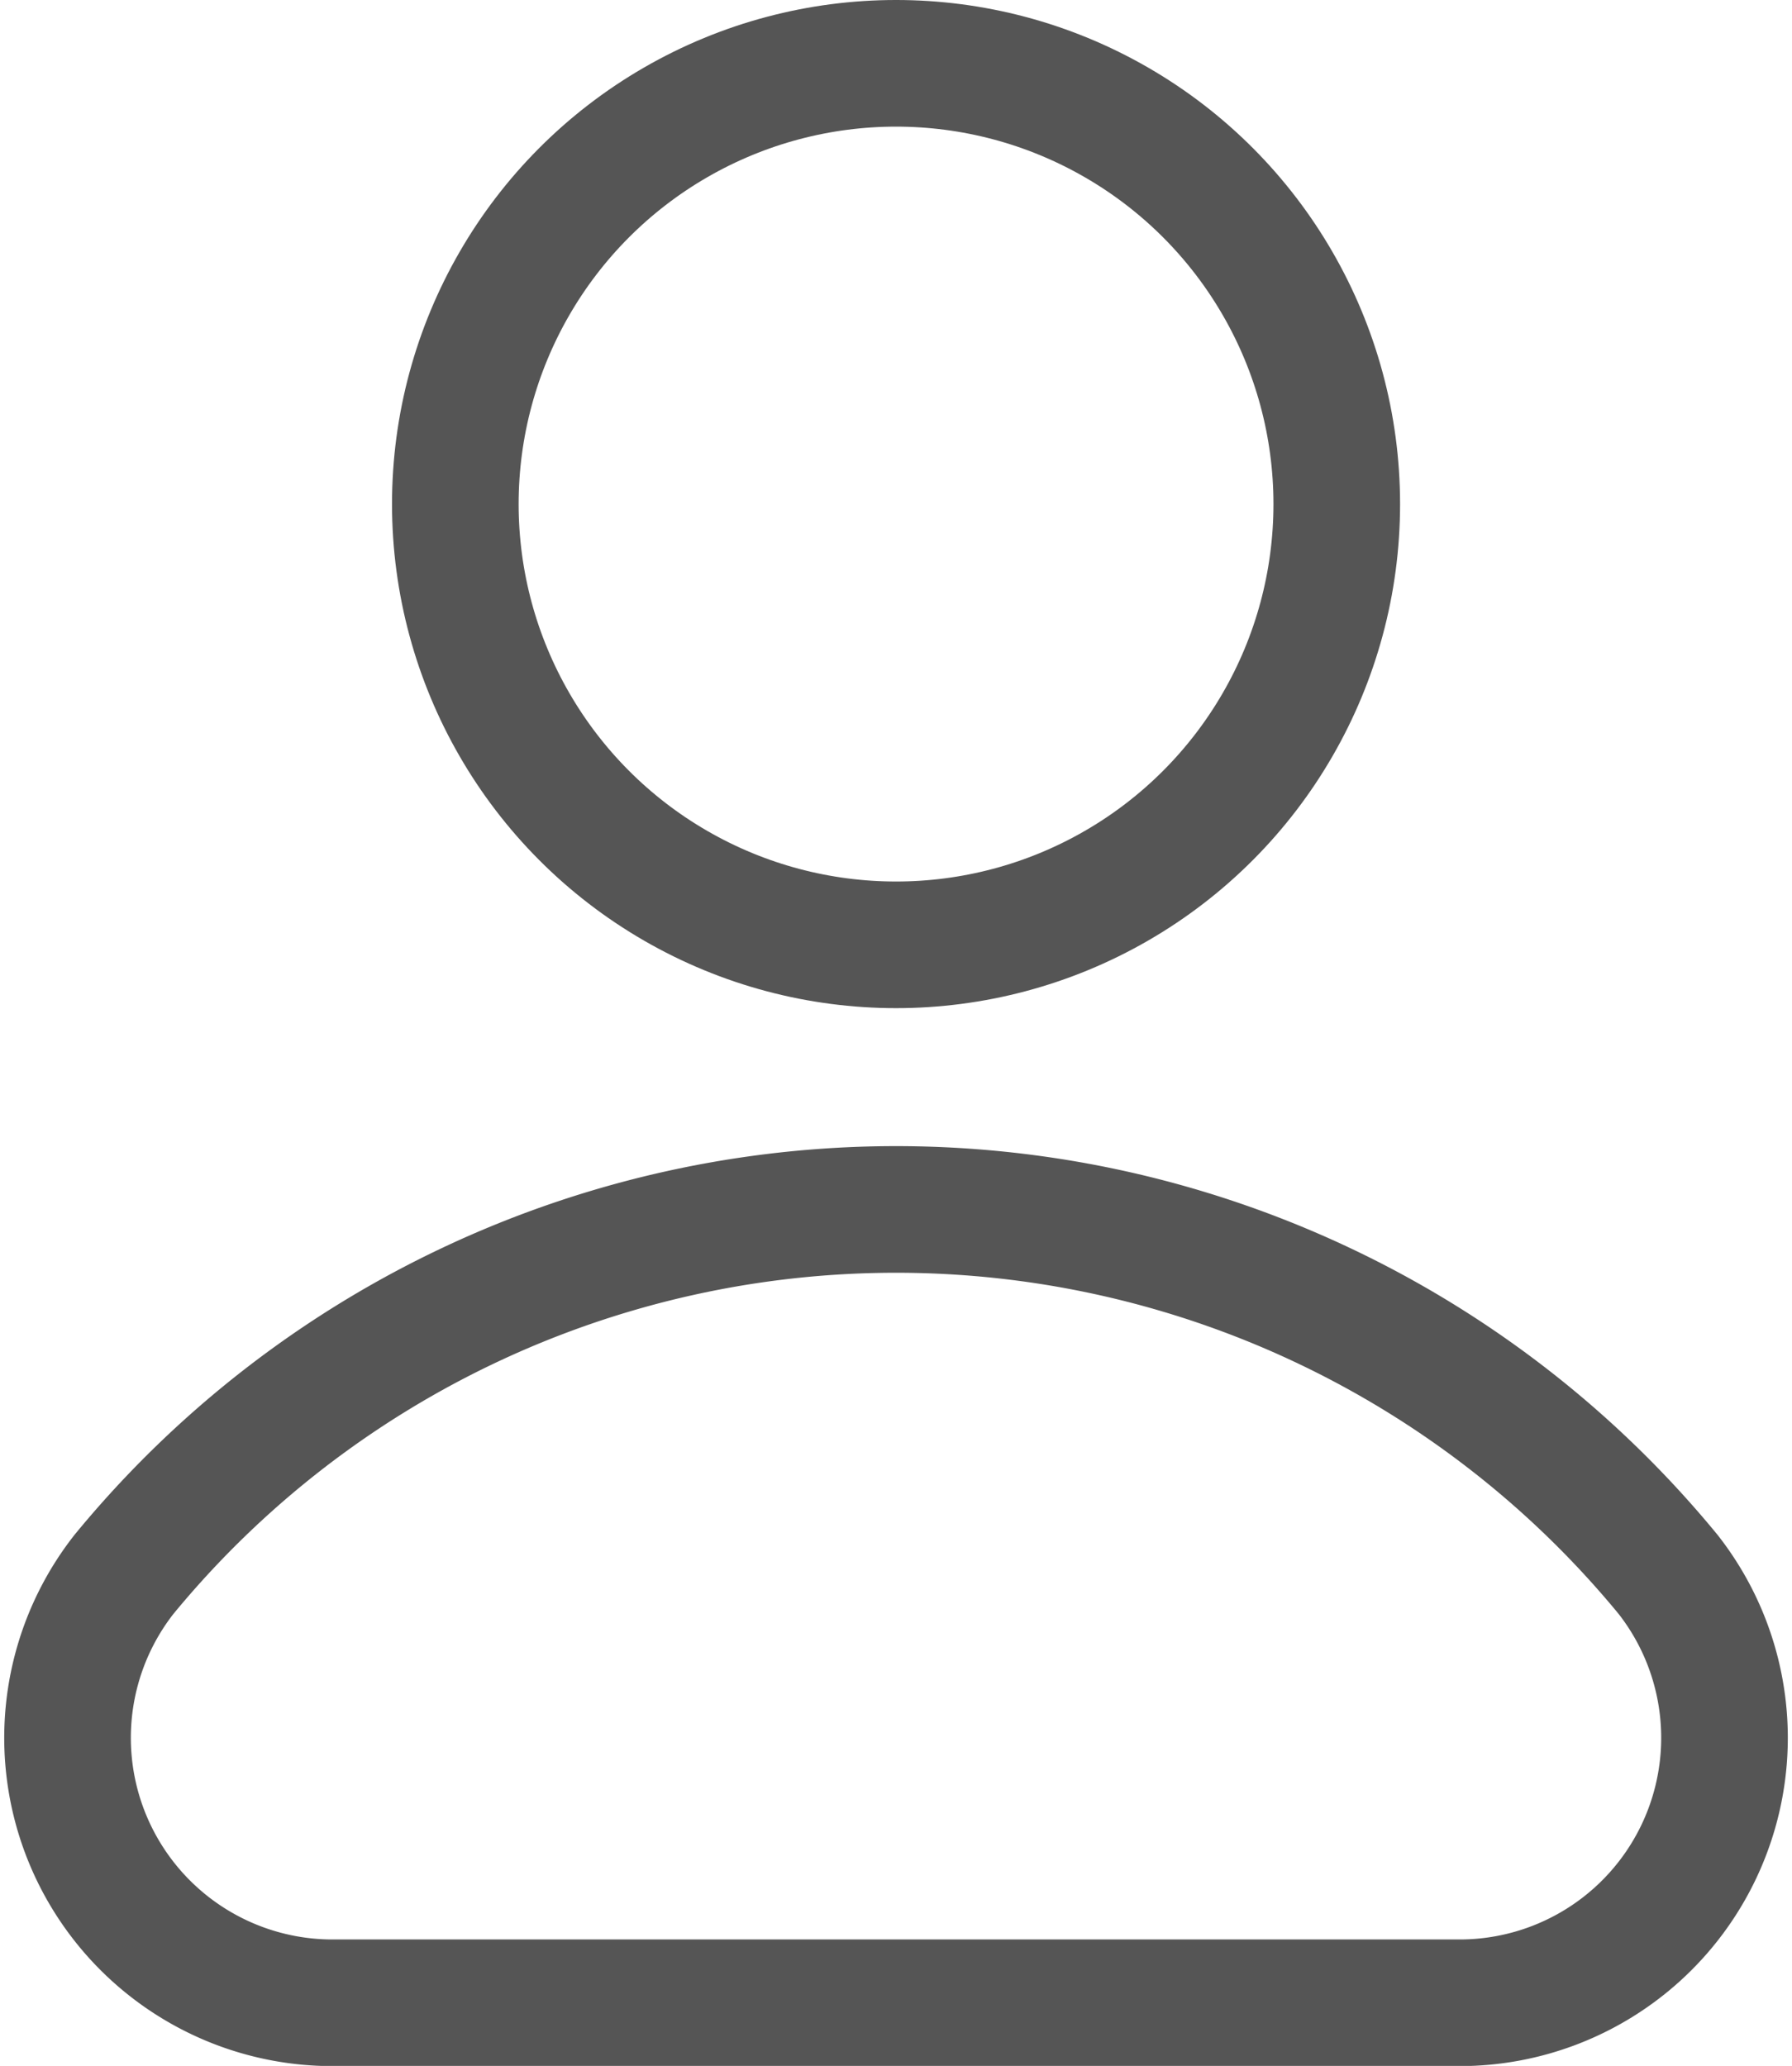
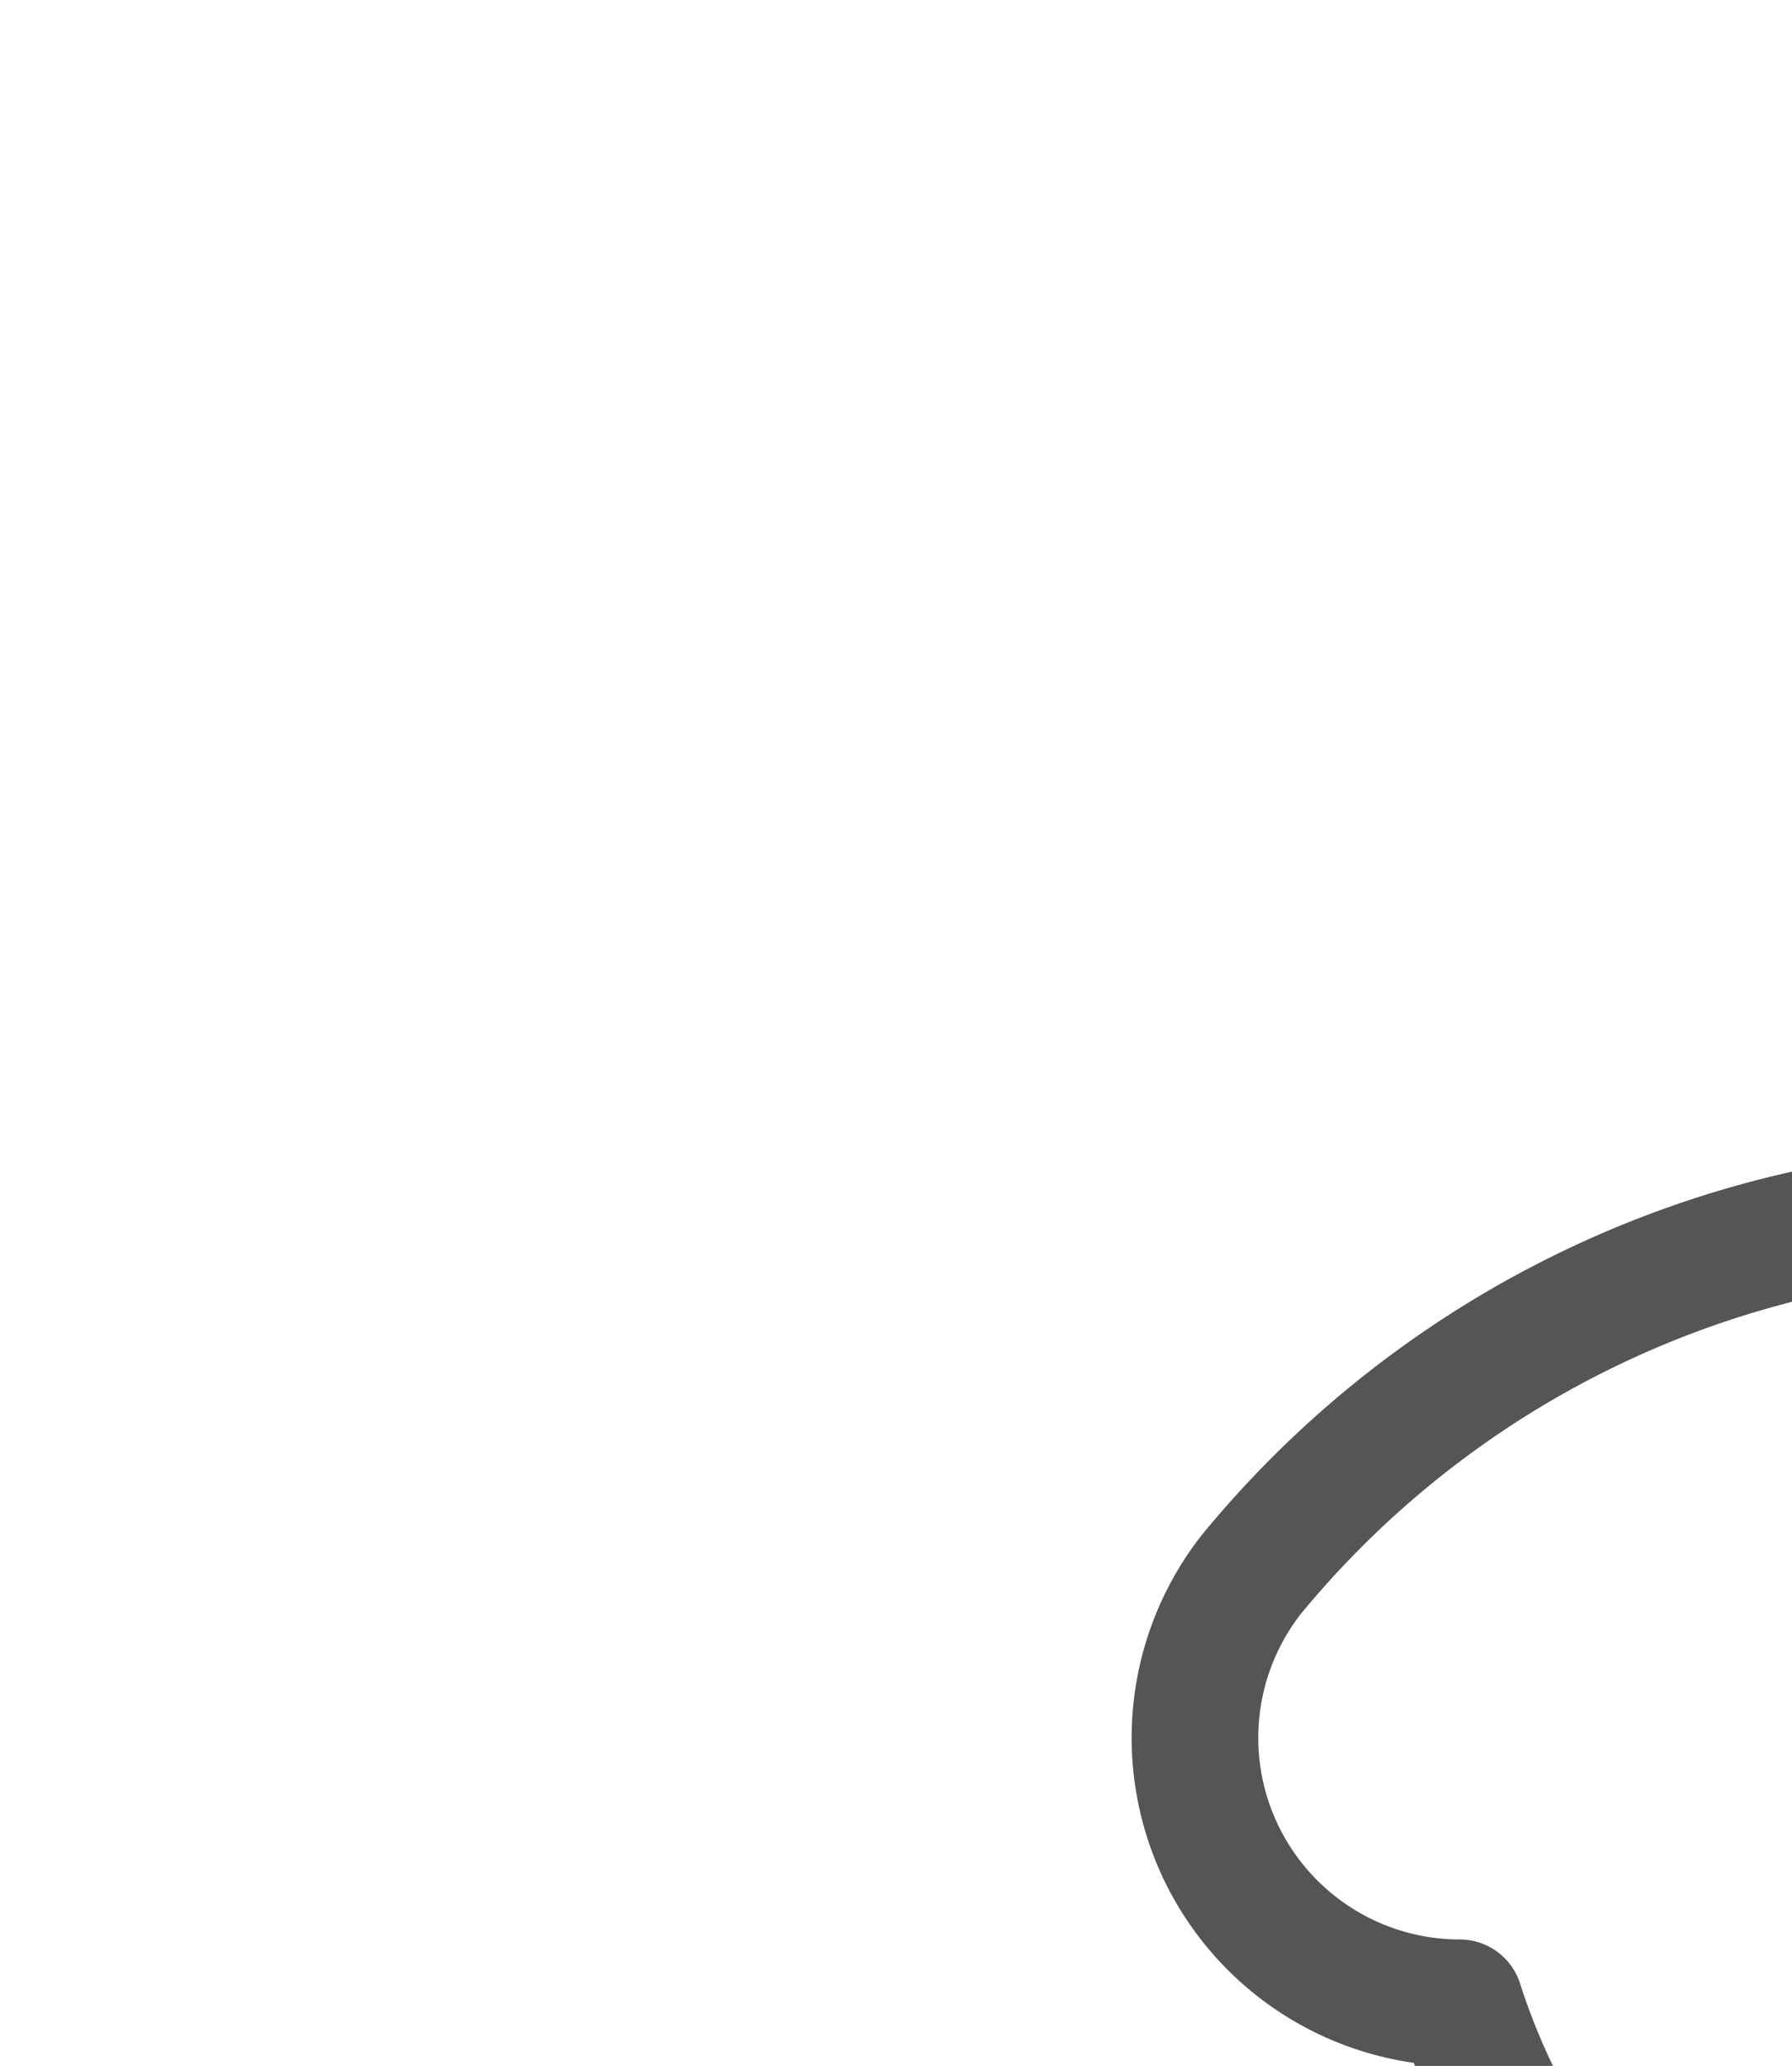
<svg xmlns="http://www.w3.org/2000/svg" width="42.458" height="48.943" viewBox="0 0 42.458 48.943">
  <g id="Group_214" data-name="Group 214" transform="translate(1.588 1.5)">
-     <circle id="Ellipse_21" data-name="Ellipse 21" cx="10.442" cy="10.442" r="10.442" transform="translate(9.2)" fill="none" stroke="#555" stroke-linecap="round" stroke-linejoin="round" stroke-width="3" />
-     <path id="Path_112" data-name="Path 112" d="M1205.756,722.8h-26.712a6.277,6.277,0,0,1-4.938-10.148,23.674,23.674,0,0,1,36.587,0A6.277,6.277,0,0,1,1205.756,722.8Z" transform="translate(-1172.758 -676.852)" fill="none" stroke="#555" stroke-linecap="round" stroke-linejoin="round" stroke-width="3" />
+     <path id="Path_112" data-name="Path 112" d="M1205.756,722.8a6.277,6.277,0,0,1-4.938-10.148,23.674,23.674,0,0,1,36.587,0A6.277,6.277,0,0,1,1205.756,722.8Z" transform="translate(-1172.758 -676.852)" fill="none" stroke="#555" stroke-linecap="round" stroke-linejoin="round" stroke-width="3" />
  </g>
</svg>